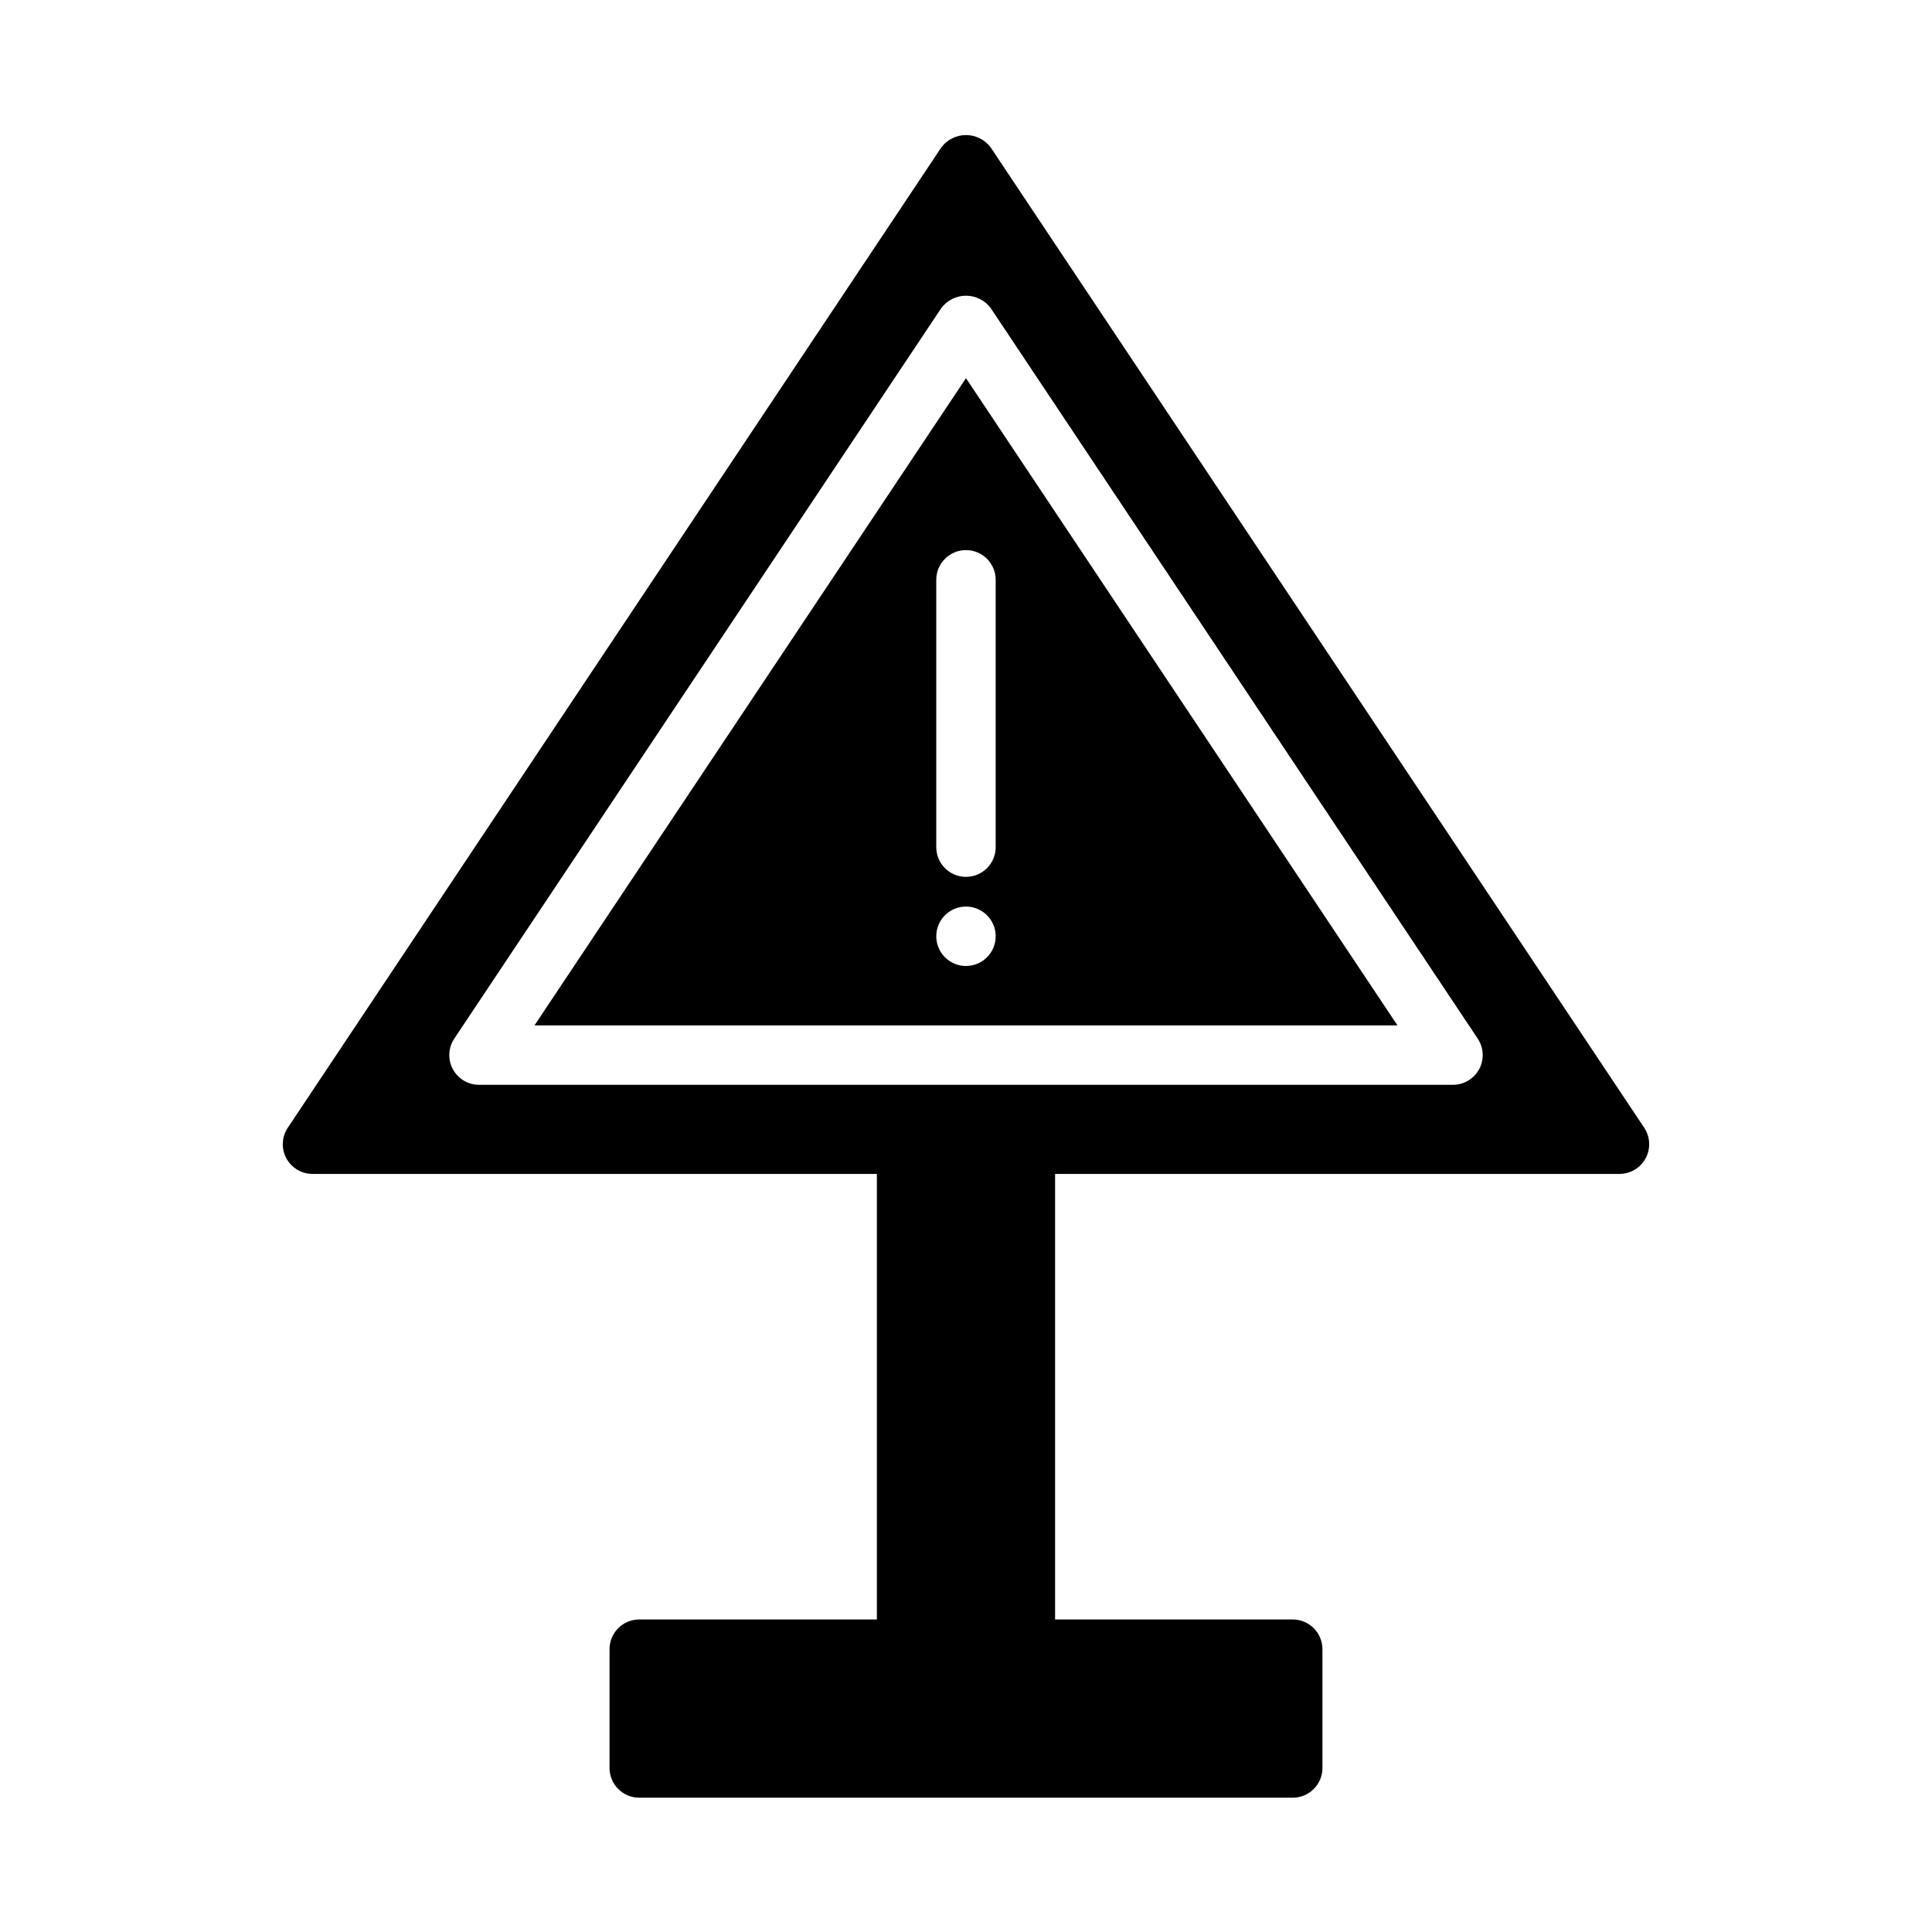
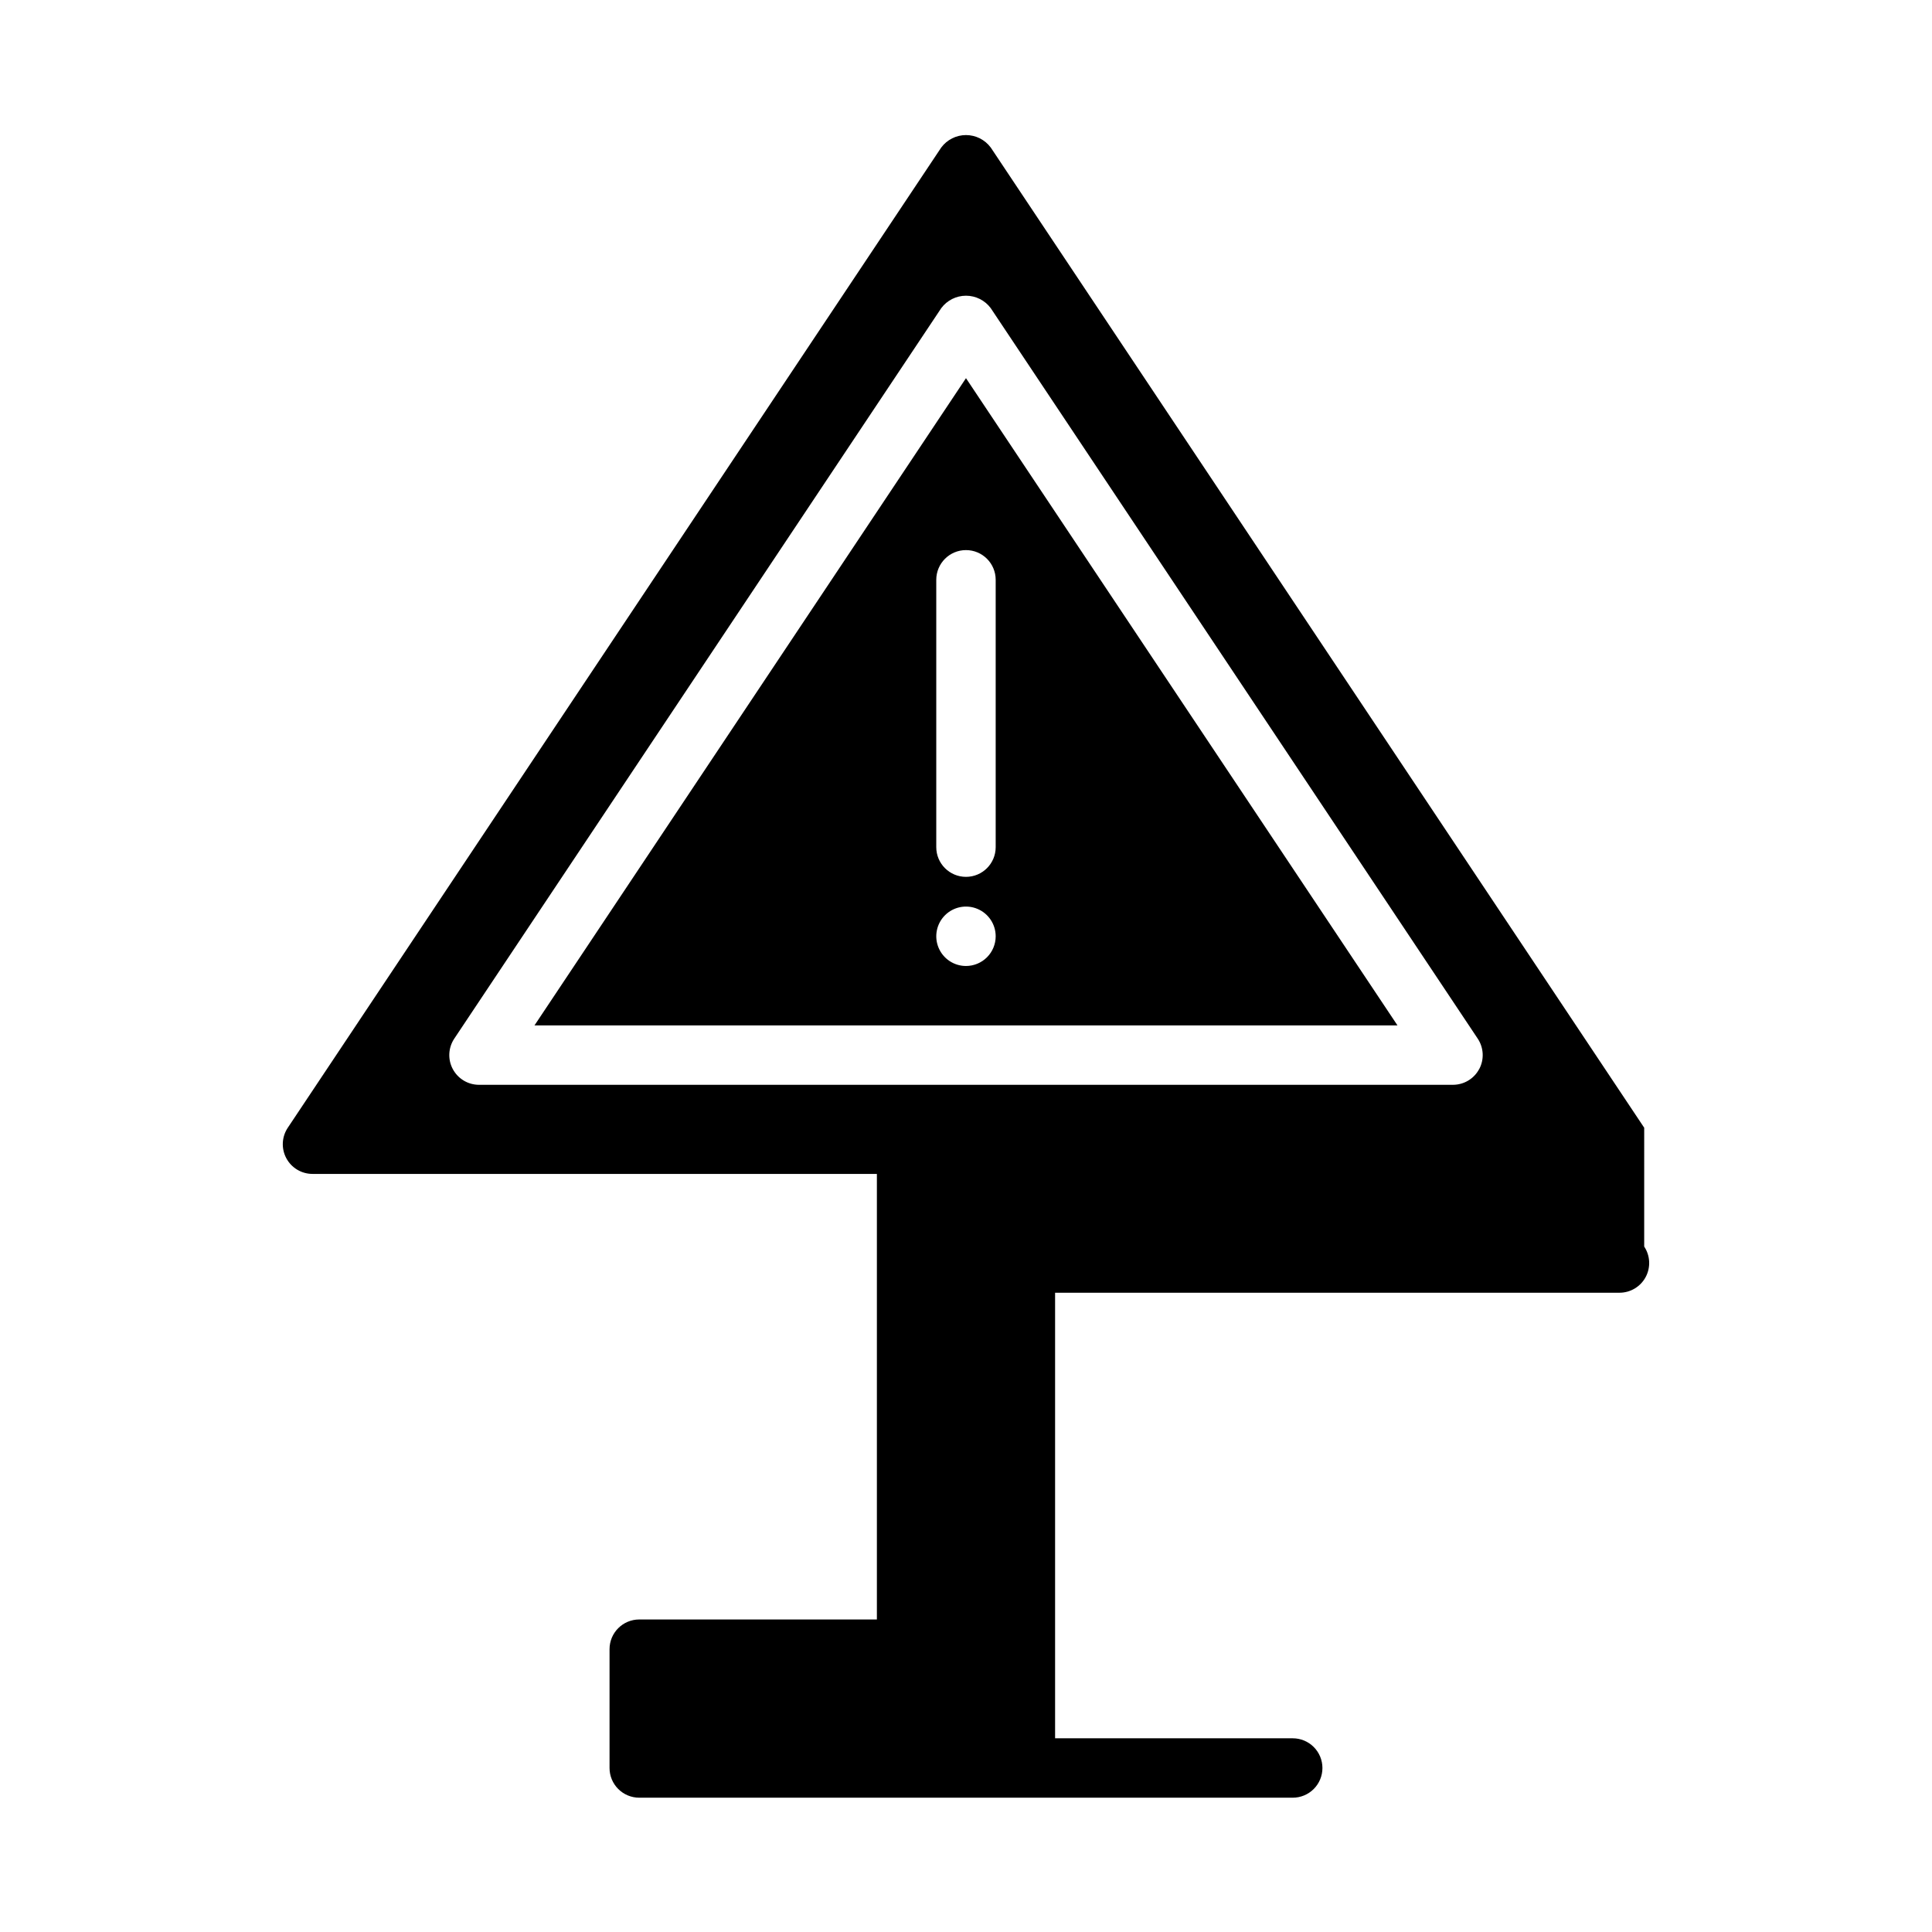
<svg xmlns="http://www.w3.org/2000/svg" fill="#000000" width="800px" height="800px" version="1.1" viewBox="144 144 512 512">
-   <path d="m579.73 442.86-173.18-259.78h-0.004c-1.539-2.066-3.969-3.285-6.547-3.285-2.582 0-5.008 1.219-6.551 3.285l-173.18 259.78c-1.613 2.418-1.762 5.523-0.391 8.082 1.367 2.559 4.035 4.156 6.938 4.156h149.57v118.08h-62.977c-4.348 0-7.871 3.523-7.871 7.871v31.488c0 2.09 0.828 4.09 2.305 5.566 1.477 1.477 3.481 2.305 5.566 2.305h173.18c2.09 0 4.09-0.828 5.566-2.305s2.305-3.477 2.305-5.566v-31.488c0-2.086-0.828-4.09-2.305-5.566-1.477-1.477-3.477-2.305-5.566-2.305h-62.977v-118.08h149.57c2.902 0 5.57-1.598 6.941-4.156 1.367-2.559 1.219-5.664-0.391-8.082zm-43.734-15.535h-0.004c-1.367 2.559-4.035 4.156-6.941 4.16h-258.11c-2.902 0-5.57-1.602-6.941-4.16s-1.219-5.664 0.391-8.082l129.06-193.59c1.543-2.066 3.969-3.285 6.551-3.285 2.578 0 5.008 1.219 6.547 3.285l129.06 193.59c1.613 2.418 1.762 5.523 0.395 8.082zm-250.35-11.586h228.7l-114.35-171.52zm114.35-15.742c-3.184 0-6.055-1.918-7.273-4.859s-0.547-6.328 1.707-8.582c2.25-2.25 5.637-2.922 8.578-1.703 2.941 1.215 4.859 4.086 4.859 7.269 0 2.09-0.828 4.09-2.305 5.566-1.477 1.477-3.481 2.309-5.566 2.309zm7.871-102.34v70.848c0 4.348-3.523 7.871-7.871 7.871s-7.875-3.523-7.875-7.871v-70.848c0-4.348 3.527-7.875 7.875-7.875s7.871 3.527 7.871 7.875z" />
+   <path d="m579.73 442.86-173.18-259.78h-0.004c-1.539-2.066-3.969-3.285-6.547-3.285-2.582 0-5.008 1.219-6.551 3.285l-173.18 259.78c-1.613 2.418-1.762 5.523-0.391 8.082 1.367 2.559 4.035 4.156 6.938 4.156h149.57v118.08h-62.977c-4.348 0-7.871 3.523-7.871 7.871v31.488c0 2.09 0.828 4.09 2.305 5.566 1.477 1.477 3.481 2.305 5.566 2.305h173.18c2.09 0 4.09-0.828 5.566-2.305s2.305-3.477 2.305-5.566c0-2.086-0.828-4.09-2.305-5.566-1.477-1.477-3.477-2.305-5.566-2.305h-62.977v-118.08h149.57c2.902 0 5.57-1.598 6.941-4.156 1.367-2.559 1.219-5.664-0.391-8.082zm-43.734-15.535h-0.004c-1.367 2.559-4.035 4.156-6.941 4.16h-258.11c-2.902 0-5.57-1.602-6.941-4.16s-1.219-5.664 0.391-8.082l129.06-193.59c1.543-2.066 3.969-3.285 6.551-3.285 2.578 0 5.008 1.219 6.547 3.285l129.06 193.59c1.613 2.418 1.762 5.523 0.395 8.082zm-250.35-11.586h228.7l-114.35-171.52zm114.35-15.742c-3.184 0-6.055-1.918-7.273-4.859s-0.547-6.328 1.707-8.582c2.25-2.25 5.637-2.922 8.578-1.703 2.941 1.215 4.859 4.086 4.859 7.269 0 2.09-0.828 4.09-2.305 5.566-1.477 1.477-3.481 2.309-5.566 2.309zm7.871-102.34v70.848c0 4.348-3.523 7.871-7.871 7.871s-7.875-3.523-7.875-7.871v-70.848c0-4.348 3.527-7.875 7.875-7.875s7.871 3.527 7.871 7.875z" />
</svg>